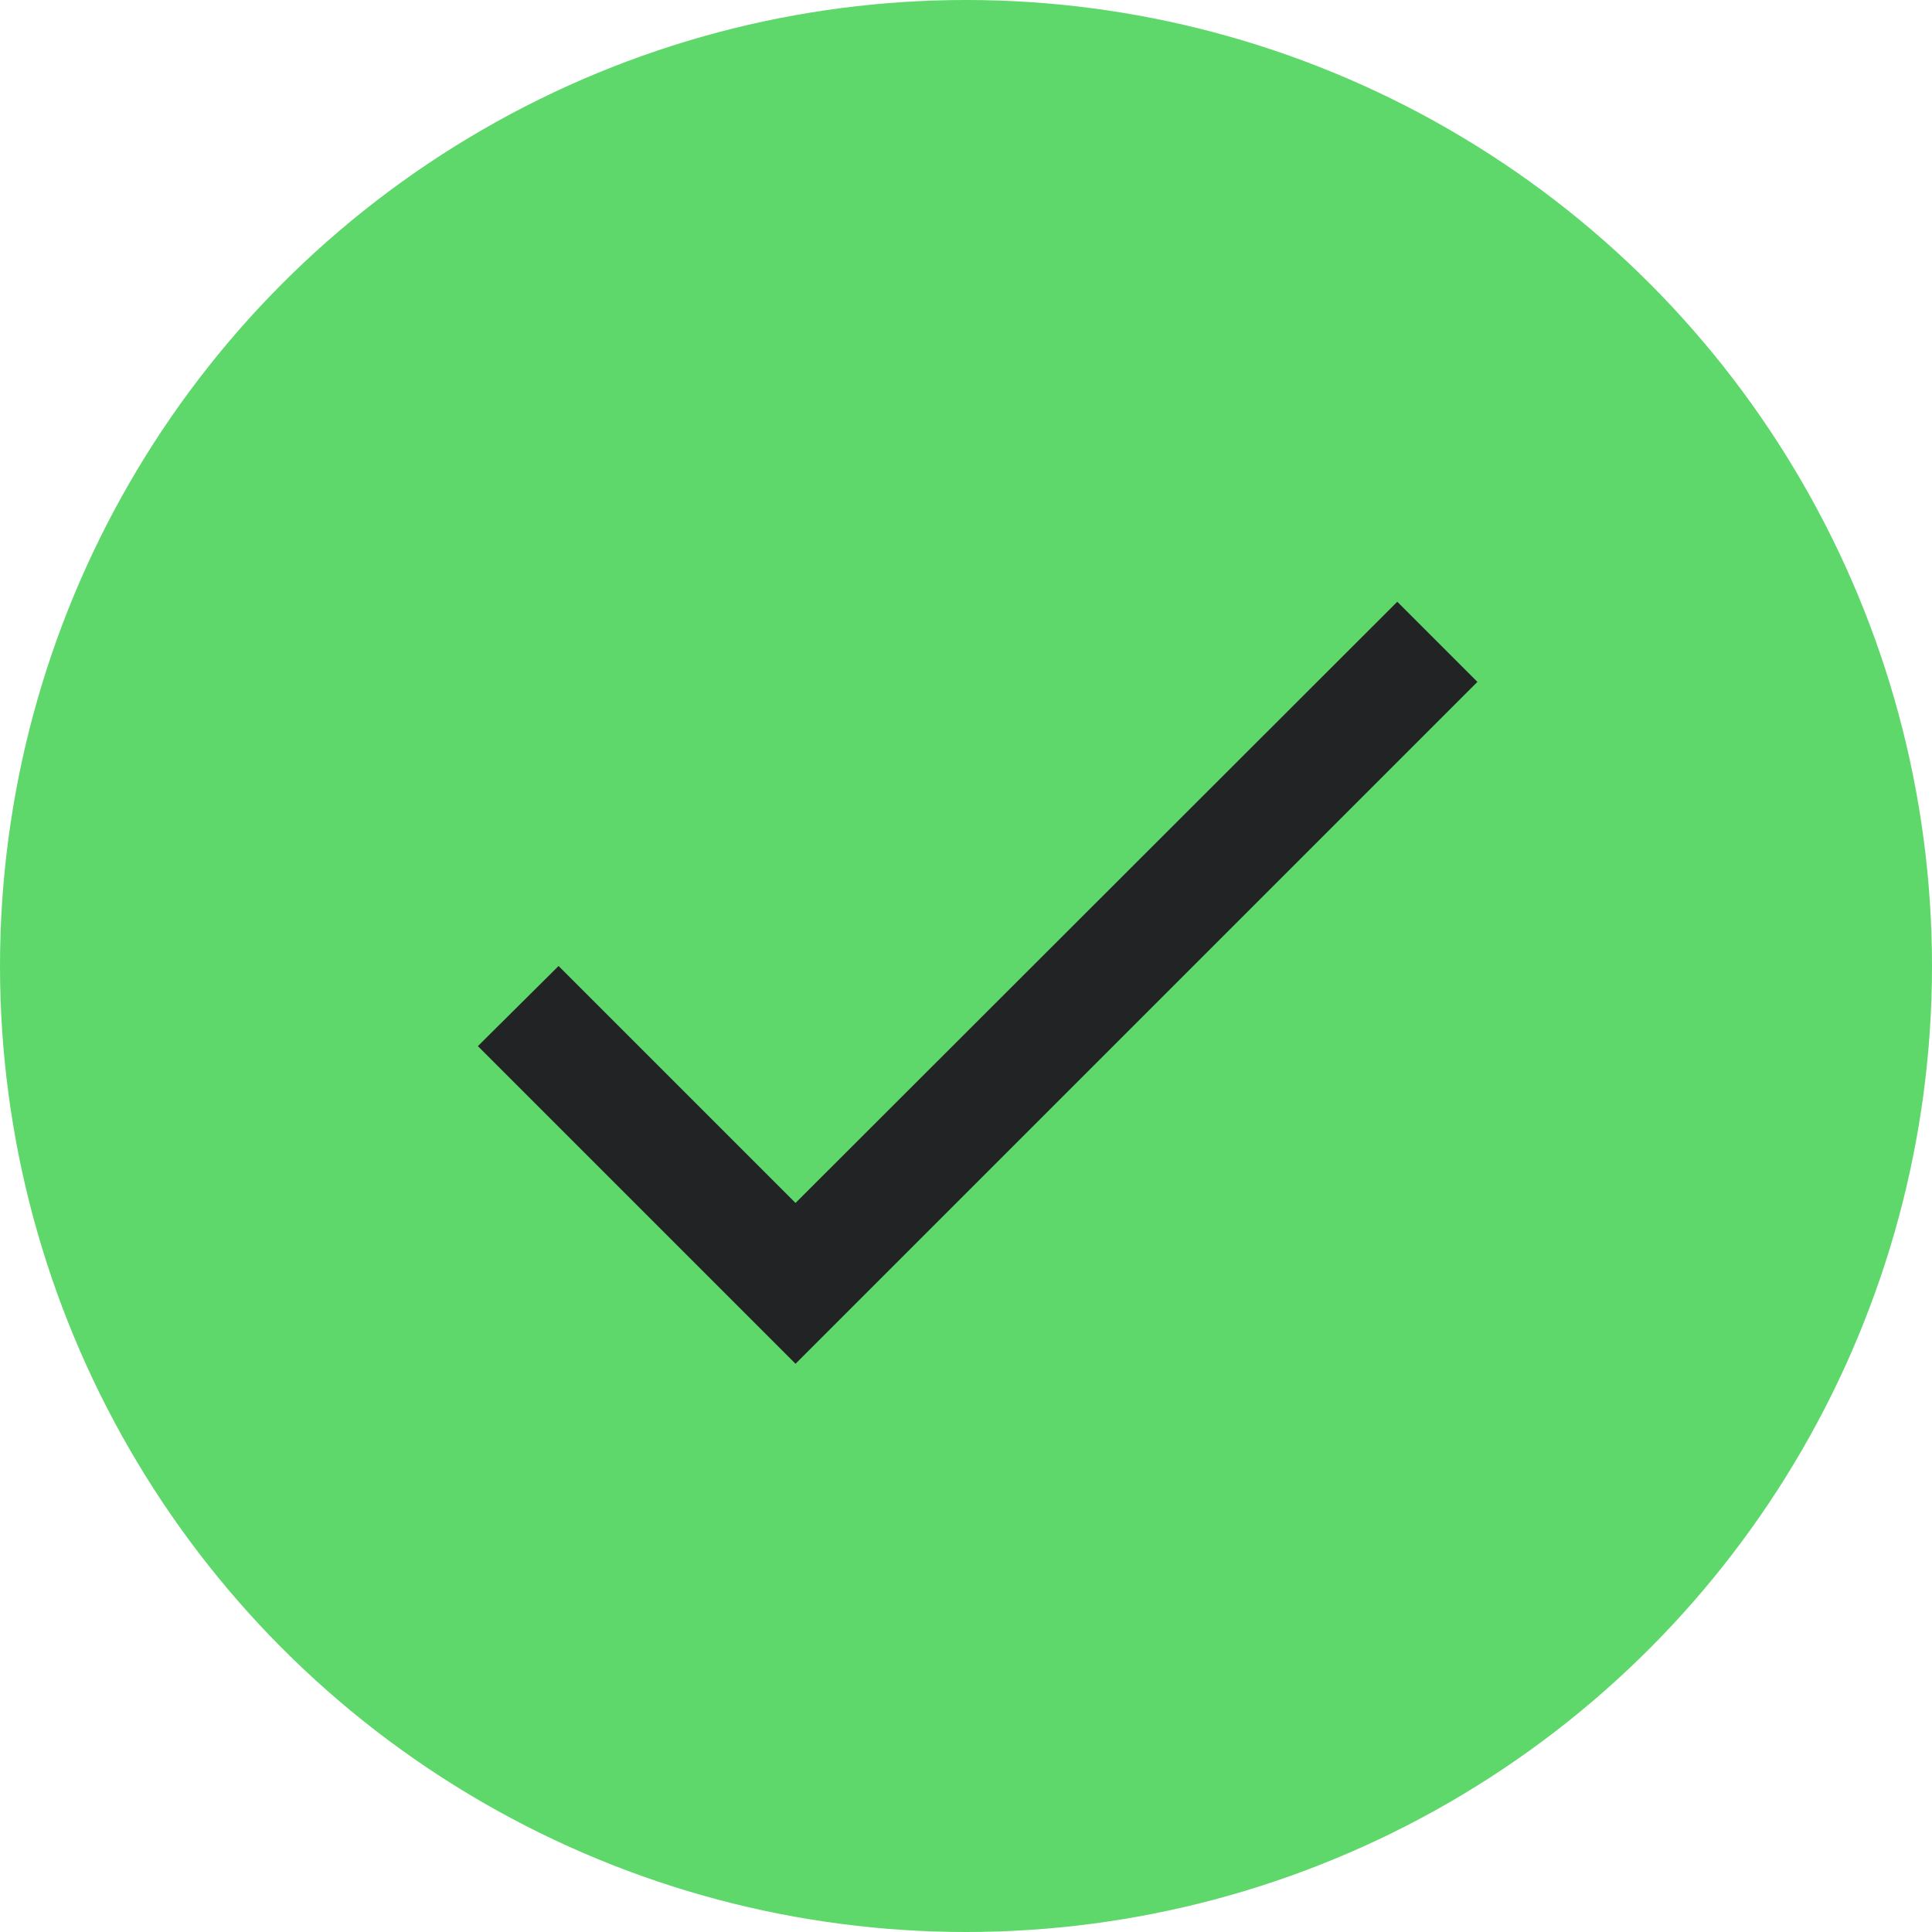
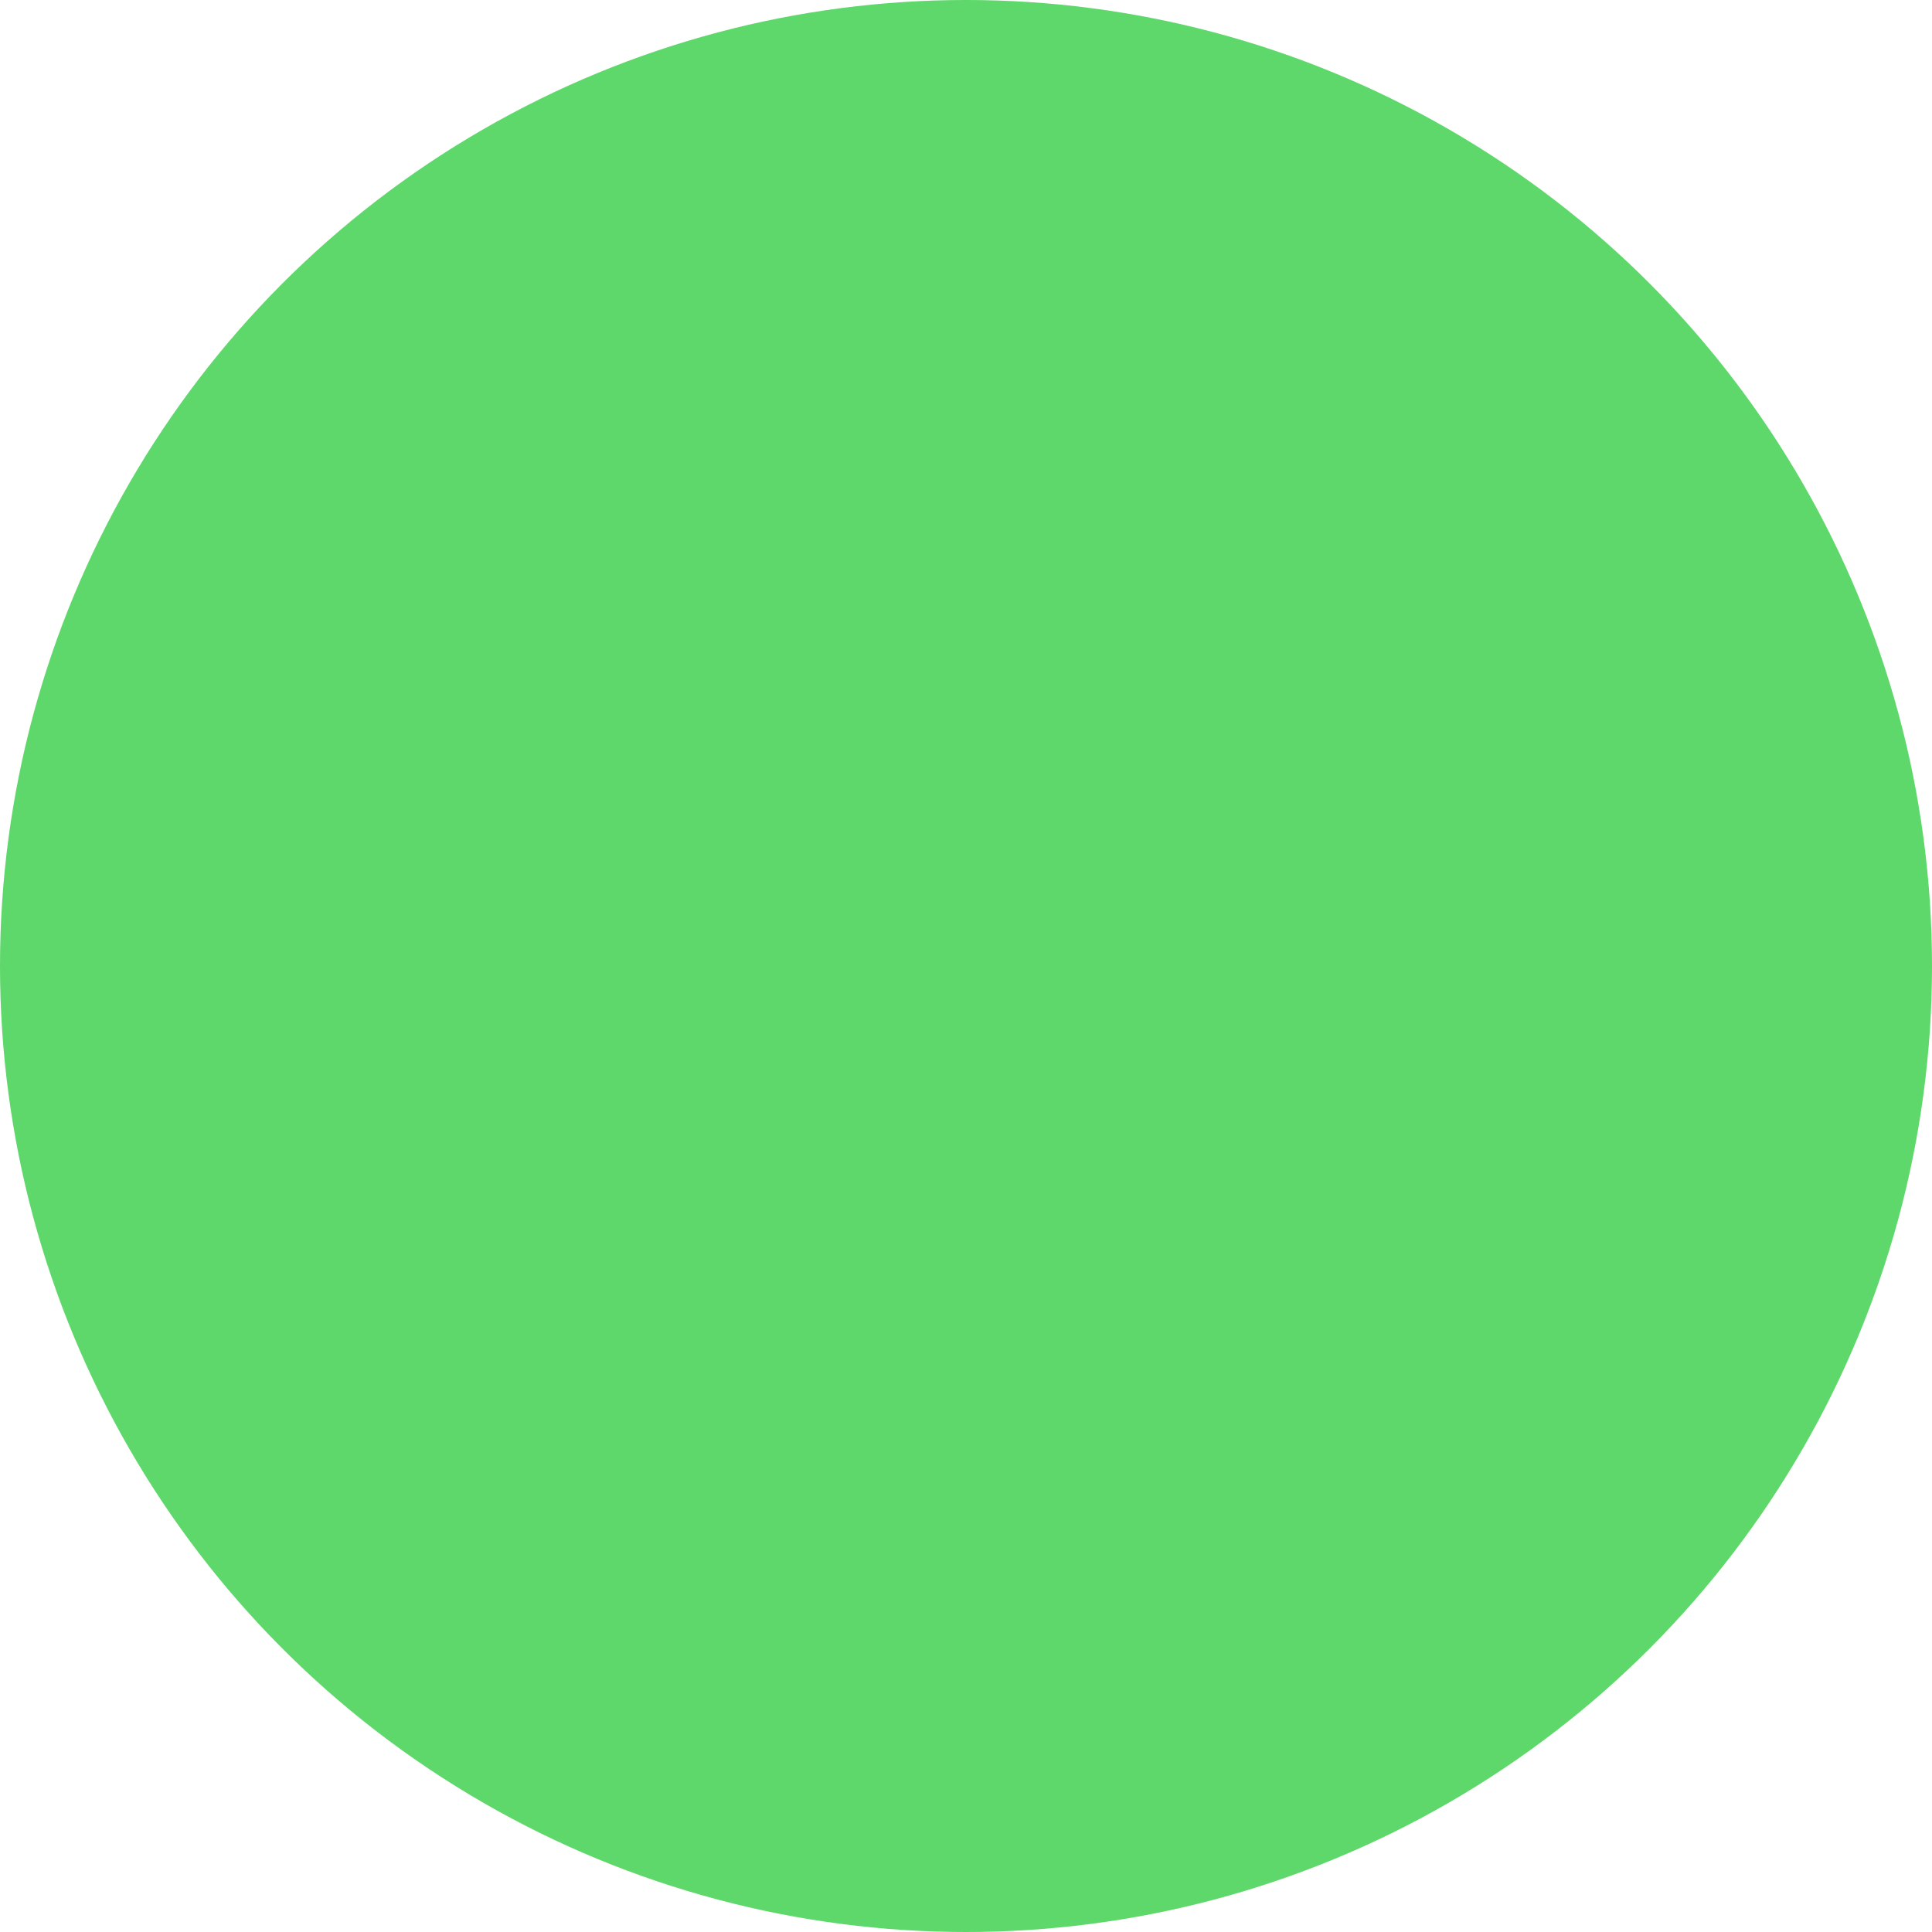
<svg xmlns="http://www.w3.org/2000/svg" width="34" height="34" viewBox="0 0 34 34" fill="none">
  <circle cx="17" cy="17" r="17" fill="#5ED86A" />
-   <path fill-rule="evenodd" clip-rule="evenodd" d="M14 21.17L9.83 17L8.41 18.41L14 24L26 12L24.59 10.59L14 21.17Z" fill="#222325" />
</svg>